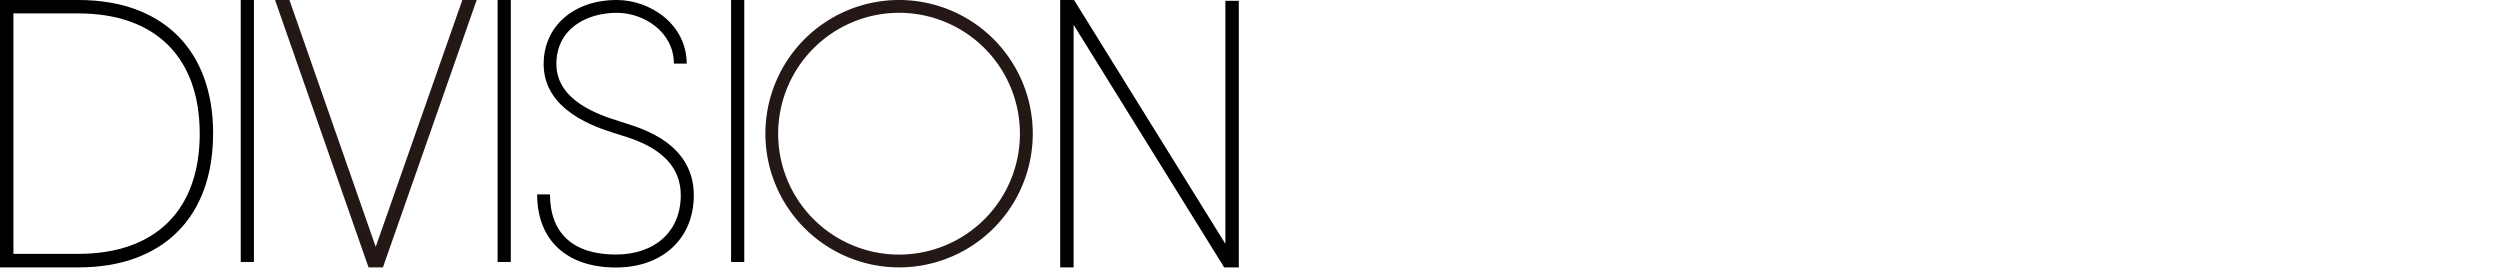
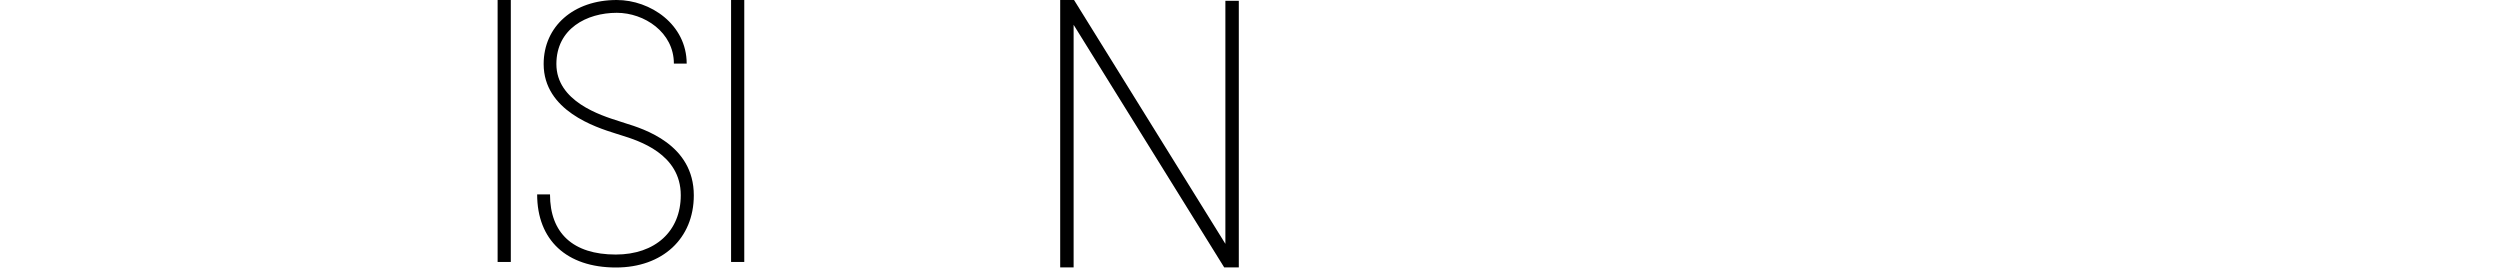
<svg xmlns="http://www.w3.org/2000/svg" id="レイヤー_1" data-name="レイヤー 1" viewBox="0 0 650 70.03">
  <defs>
    <style>.cls-1{fill:#231815;}</style>
  </defs>
  <path d="M160.1,66.18C149,66.18,143,60.63,143,50.55h-3.34c0,11.87,7.66,19,20.49,19,12.11,0,20.24-7.54,20.24-18.76,0-13.27-13-17.27-17.89-18.78L161,31.52c-4.89-1.54-16.34-5.16-16.34-14.87,0-9.2,7.89-13.32,15.71-13.32,7.14,0,14.84,5.05,14.84,13.21h3.33C178.52,6.33,169.09,0,160.35,0c-11.21,0-19,6.84-19,16.65,0,12.15,13.57,16.44,18.68,18.05l1.49.47C166.12,36.6,177,40,177,50.76c0,9.37-6.64,15.42-16.91,15.42" />
-   <path d="M55.42,34.76C55.42,13,42.33,0,20.4,0H0V69.52H20.4c21.93,0,35-13,35-34.76M3.49,3.49H20.4c20,0,31.53,11.4,31.53,31.27S40.43,66,20.4,66H3.49Z" />
  <polygon points="318.6 63.4 279.25 0 275.65 0 275.65 69.52 279.14 69.52 279.14 6.45 318.29 69.52 322.09 69.52 322.09 0.21 318.6 0.21 318.6 63.4" />
-   <polygon points="66.02 68.11 66.02 34.06 66.02 0 64.31 0 62.59 0 62.59 34.06 62.59 68.11 64.31 68.11 66.02 68.11" />
  <polygon points="132.81 68.11 132.81 34.06 132.81 0 131.1 0 129.38 0 129.38 34.06 129.38 68.11 131.09 68.11 132.81 68.11" />
  <polygon points="193.51 68.11 193.51 34.06 193.51 0 191.79 0 190.08 0 190.08 34.06 190.08 68.11 191.79 68.11 193.51 68.11" />
-   <path class="cls-1" d="M233.77,69.52A34.76,34.76,0,1,0,199,34.76a34.8,34.8,0,0,0,34.75,34.76m0-66.19a31.43,31.43,0,1,1-31.43,31.43A31.47,31.47,0,0,1,233.77,3.33" />
-   <polygon class="cls-1" points="123.89 0.14 123.94 0 120.2 0 120.16 0.14 97.69 64.18 75.3 0.14 75.25 0 71.52 0 71.56 0.14 95.82 69.52 99.56 69.52 123.89 0.14" />
</svg>